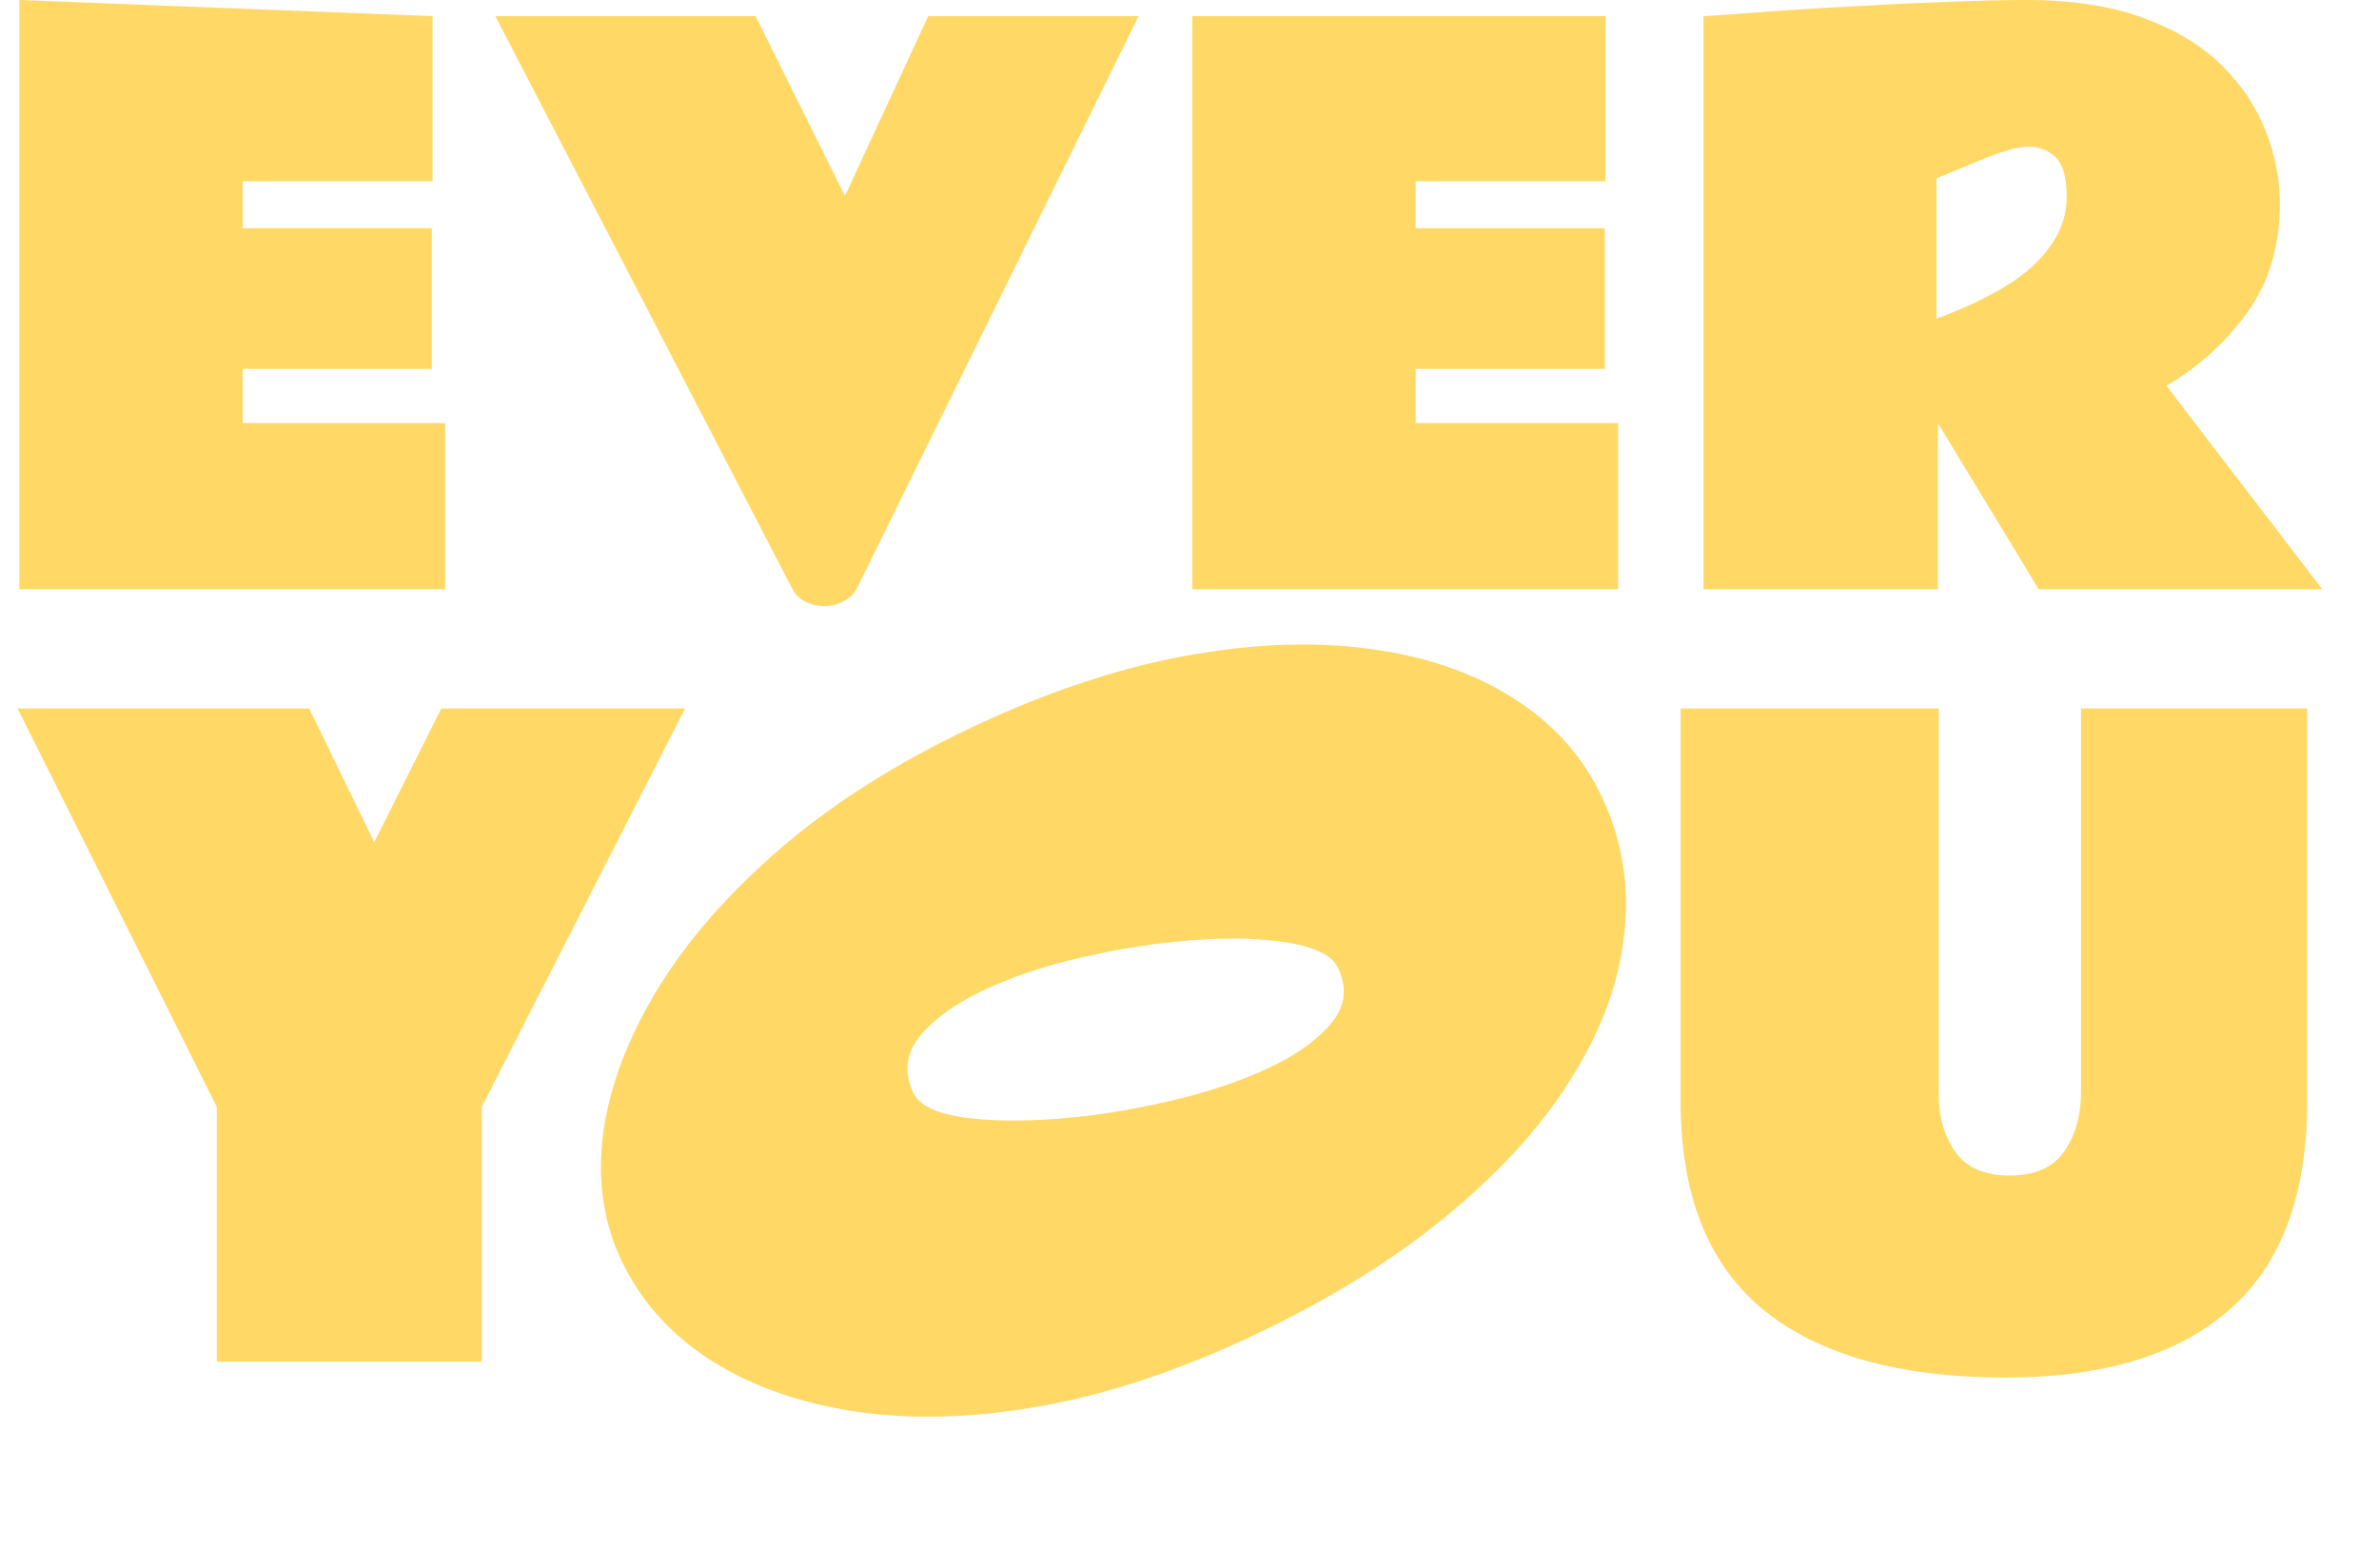
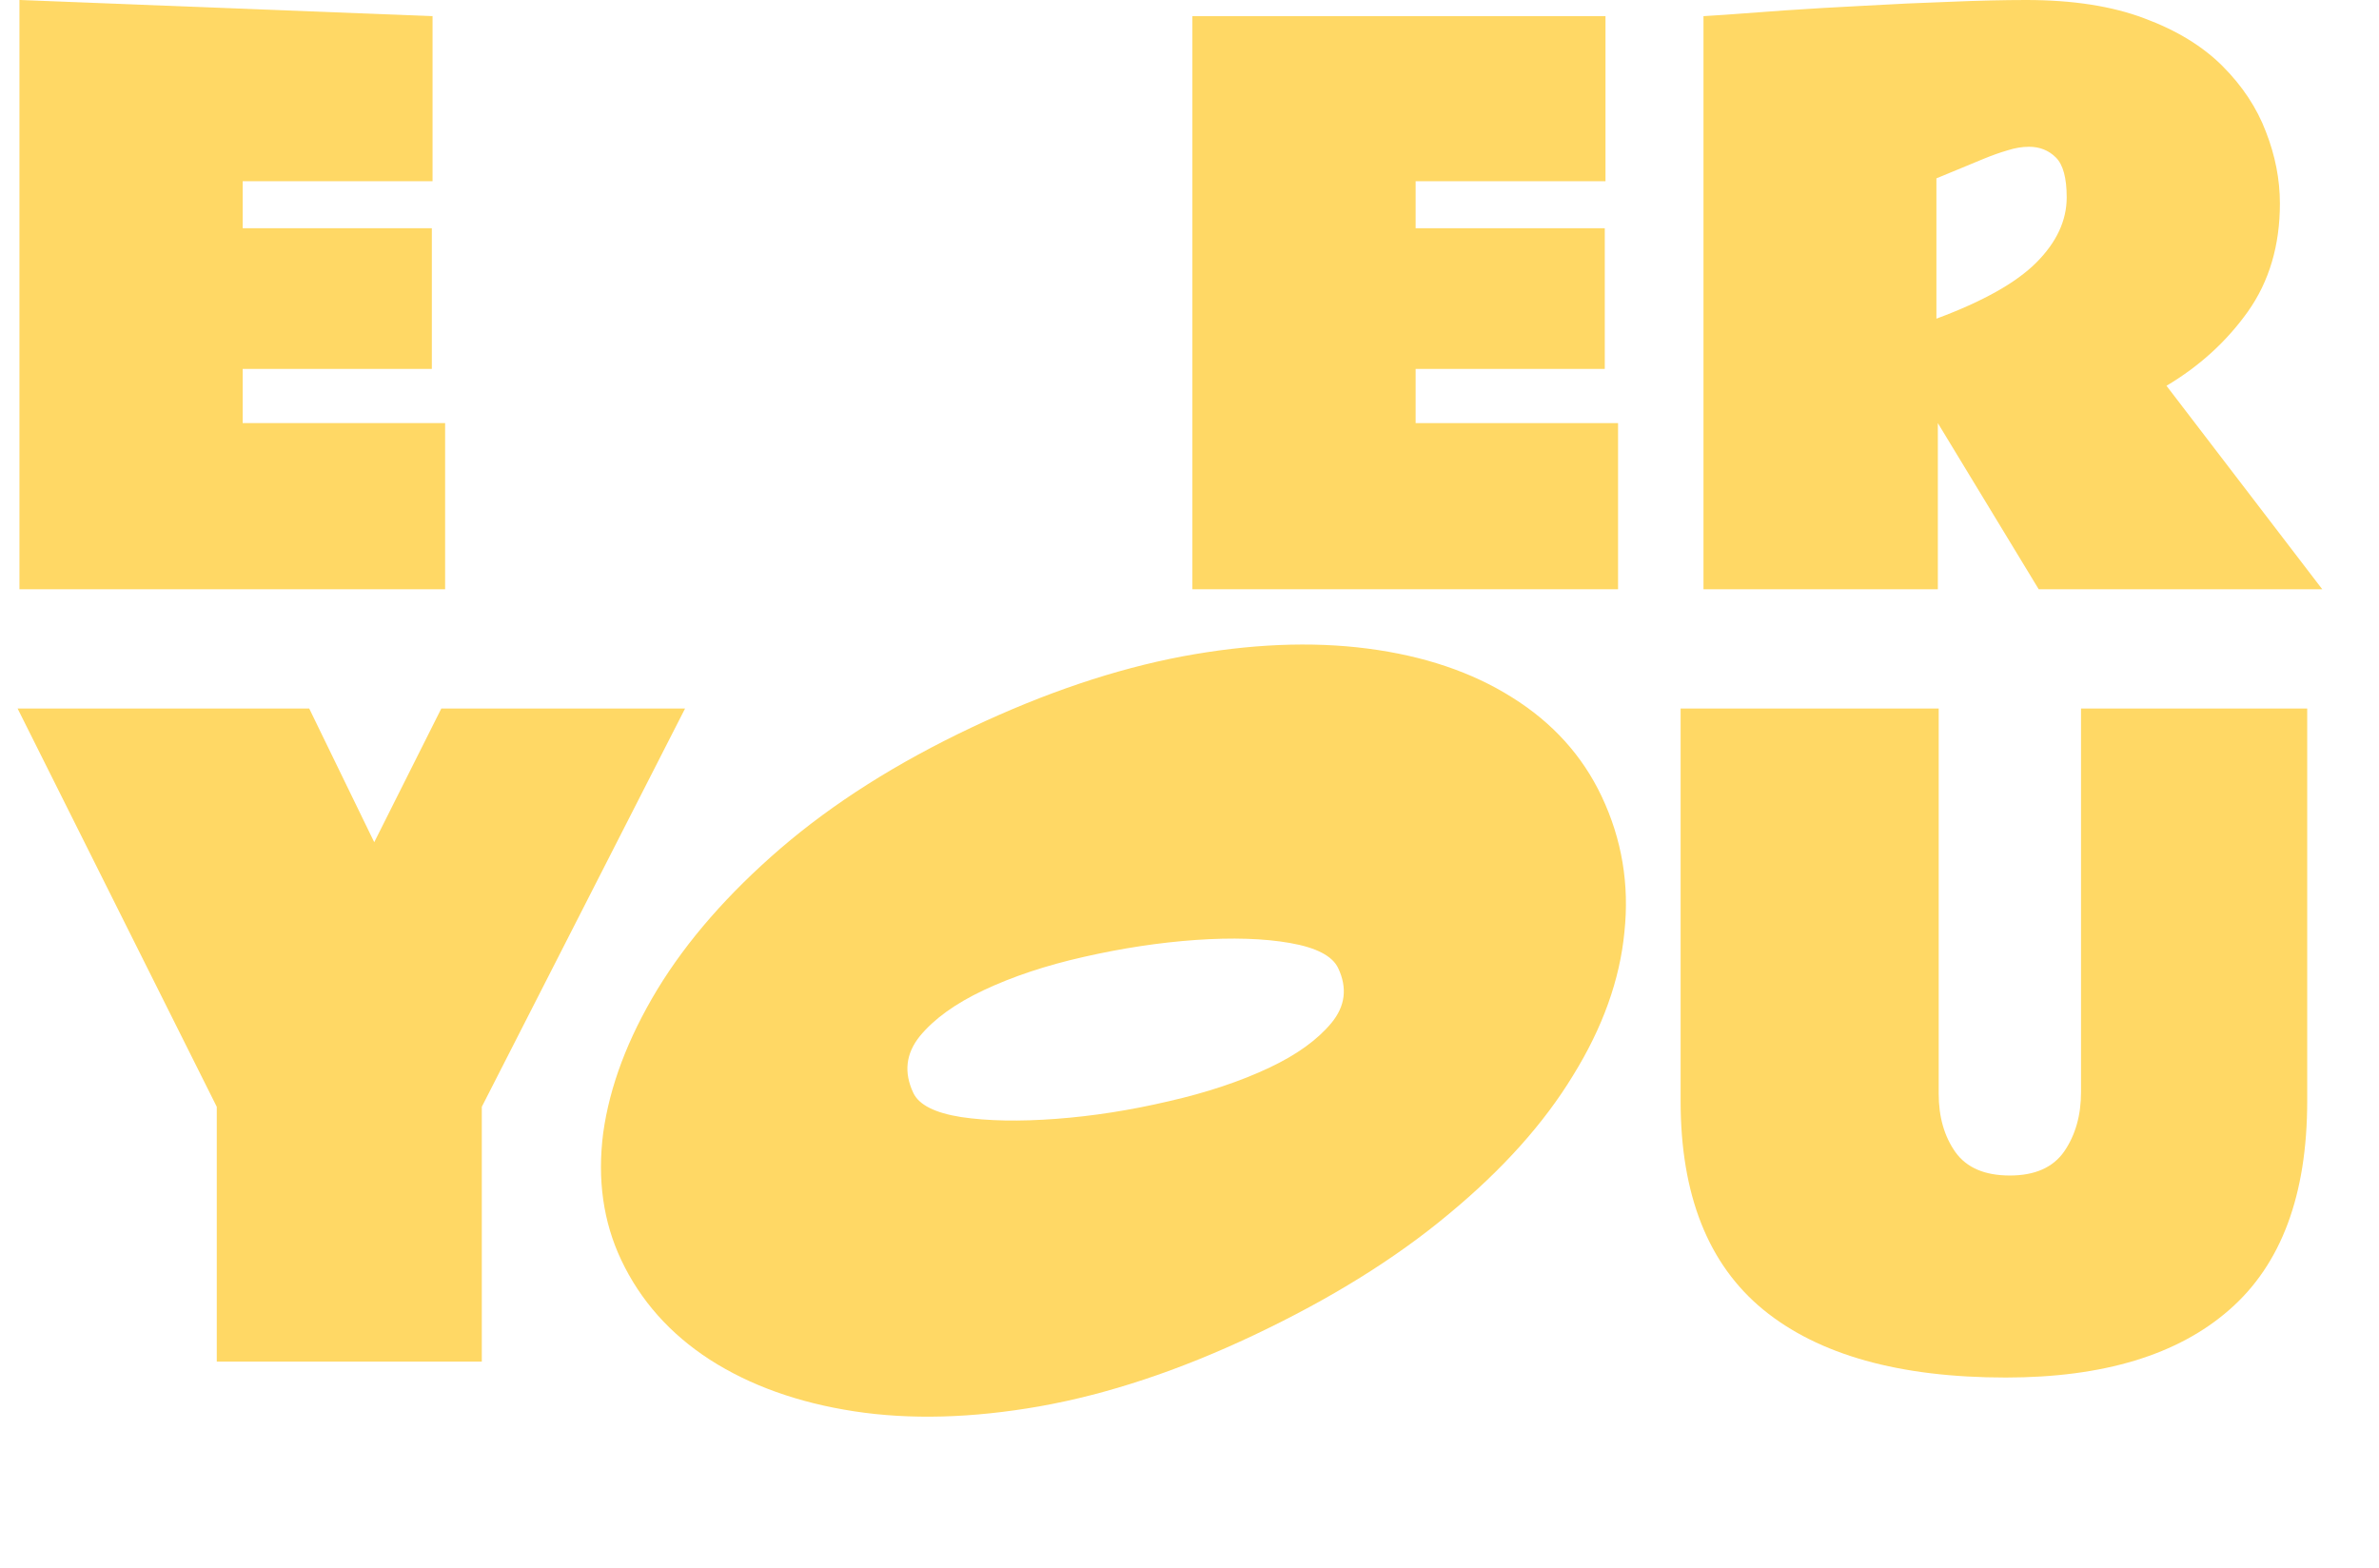
<svg xmlns="http://www.w3.org/2000/svg" width="575" height="379" viewBox="0 0 575 379" fill="none">
  <path d="M4.7 0C43.693 1.524 65.555 2.379 104.548 3.904V43.809H58.658V55.173H104.375V89.178H58.658V102.278H107.584V142.443H4.7V0Z" fill="#FFD865" />
-   <path d="M182.623 3.904L204.223 47.365L224.349 3.904H275.184L207.086 142.269C206.392 143.599 205.293 144.64 203.79 145.392C202.344 146.144 200.84 146.52 199.279 146.52C197.659 146.52 196.127 146.173 194.681 145.479C193.293 144.785 192.223 143.715 191.471 142.269L119.729 3.904H182.623Z" fill="#FFD865" />
  <path d="M288.197 3.904H388.045V43.809H342.155V55.173H387.872V89.178H342.155V102.278H391.082V142.443H288.197V3.904Z" fill="#FFD865" />
  <path d="M411.728 142.443V3.904C411.728 3.904 413.521 3.788 417.106 3.557C420.75 3.268 425.492 2.921 431.333 2.516C437.232 2.111 443.652 1.735 450.592 1.388C457.59 0.983 464.501 0.665 471.325 0.434C478.207 0.145 484.337 0 489.716 0C500.935 0 510.449 1.475 518.256 4.424C526.064 7.316 532.368 11.162 537.168 15.962C541.968 20.762 545.467 26.054 547.664 31.837C549.92 37.62 551.048 43.404 551.048 49.187C551.048 59.308 548.474 68.012 543.327 75.299C538.18 82.528 531.616 88.513 523.635 93.256L561.284 142.443H492.752L468.375 102.278V142.443H411.728ZM468.028 77.034C479.248 72.87 487.287 68.359 492.145 63.501C497.061 58.585 499.518 53.322 499.518 47.712C499.518 43.028 498.651 39.818 496.916 38.083C495.181 36.348 493.012 35.48 490.41 35.48C488.733 35.48 486.998 35.77 485.205 36.348C483.412 36.868 481.532 37.534 479.566 38.343L468.028 43.114V77.034Z" fill="#FFD865" />
  <path d="M52.393 267.553L4.251 171.269H74.734L90.452 203.594L106.665 171.269H165.582L116.451 267.553V329.14H52.393V267.553Z" fill="#FFD865" />
  <path d="M406.201 171.269H468.579V264.39C468.579 269.992 469.93 274.704 472.632 278.526C475.334 282.283 479.716 284.161 485.779 284.161C491.843 284.161 496.225 282.217 498.927 278.329C501.629 274.374 502.98 269.596 502.98 263.995V171.269H557.647V266.169C557.647 288.84 551.386 305.646 538.865 316.586C526.409 327.526 508.384 332.996 484.791 332.996C459.089 332.996 439.548 327.526 426.17 316.586C412.857 305.646 406.201 288.84 406.201 266.169V171.269Z" fill="#FFD865" />
  <path d="M150.153 304.589C145.799 295.383 144.346 285.139 145.794 273.856C147.363 262.583 151.726 251.021 158.886 239.169C166.071 227.372 175.994 216.014 188.654 205.094C201.407 194.129 216.806 184.379 234.85 175.845C252.517 167.489 269.476 161.767 285.726 158.681C302.002 155.648 316.94 155.015 330.54 156.781C344.14 158.547 355.773 162.476 365.44 168.569C375.226 174.672 382.451 182.653 387.114 192.512C392.009 202.861 393.844 213.791 392.618 225.302C391.513 236.823 387.375 248.378 380.207 259.967C373.158 271.566 363.145 282.734 350.169 293.471C337.312 304.218 321.58 313.992 302.972 322.792C284.929 331.327 267.683 337.05 251.236 339.964C234.883 342.832 219.949 343.23 206.434 341.158C192.919 339.085 181.289 334.921 171.545 328.665C161.921 322.419 154.79 314.393 150.153 304.589ZM220.749 264.2C222.115 267.086 225.967 269.031 232.305 270.032C238.738 270.989 246.396 271.133 255.279 270.464C264.163 269.795 273.212 268.381 282.426 266.222C291.666 264.118 299.81 261.4 306.858 258.066C313.436 254.955 318.41 251.369 321.78 247.309C325.15 243.249 325.701 238.822 323.434 234.029C322.043 231.087 318.152 229.062 311.762 227.951C305.492 226.851 297.902 226.608 288.992 227.223C280.203 227.848 271.188 229.212 261.948 231.316C252.802 233.375 244.705 236.072 237.657 239.406C230.891 242.606 225.789 246.285 222.351 250.444C218.939 254.658 218.405 259.243 220.749 264.2Z" fill="#FFD865" />
</svg>